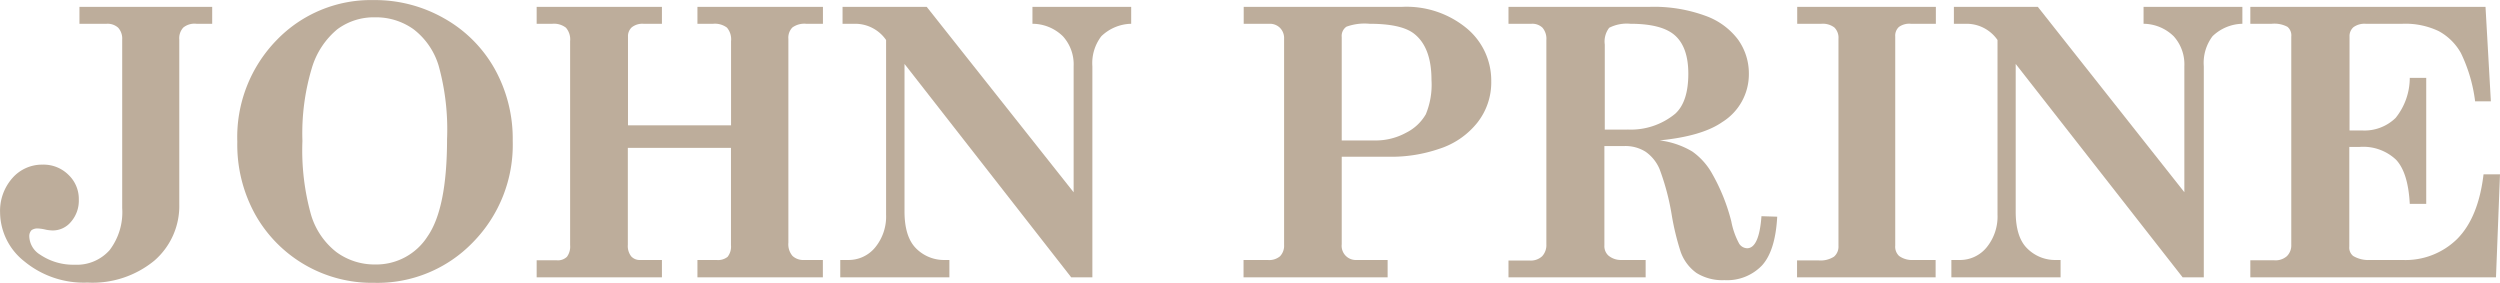
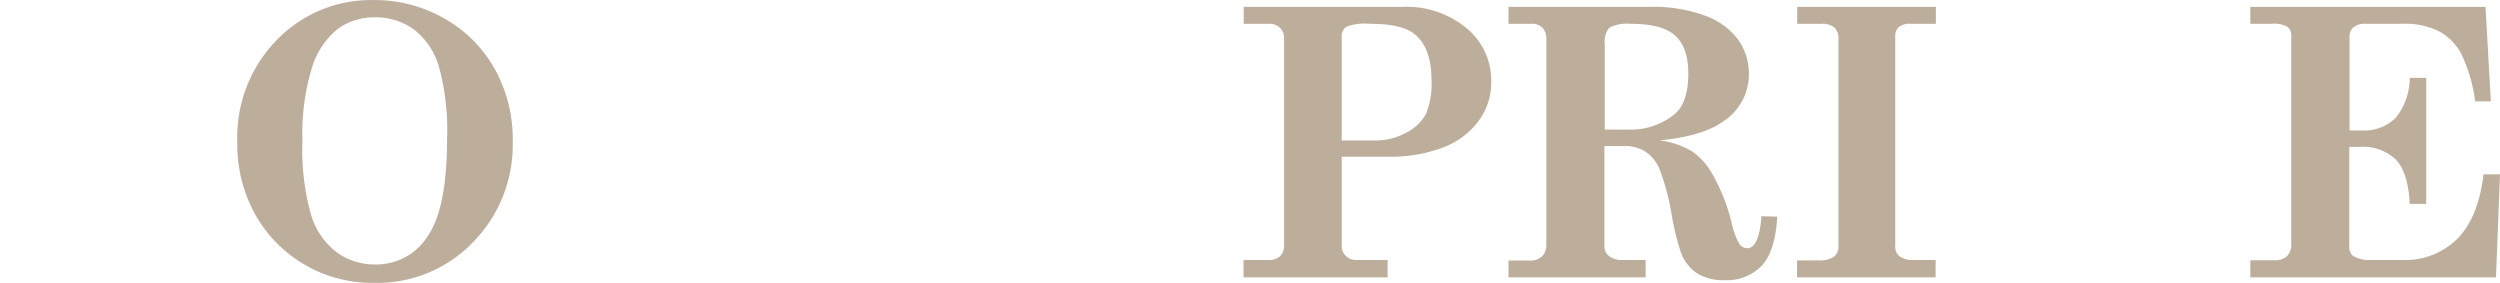
<svg xmlns="http://www.w3.org/2000/svg" id="c7d0a60e-9d0a-4248-a84b-4cf5bf5d5bb4" data-name="logo" viewBox="0 0 317.52 35.93">
  <title>logo-john-prine</title>
-   <path d="M10.08,3h3.46A2,2,0,0,1,15,3.5,2.06,2.06,0,0,1,15.51,5V26.4a7.94,7.94,0,0,1-1.6,5.35A5.56,5.56,0,0,1,9.47,33.6a7.49,7.49,0,0,1-4.39-1.28A2.82,2.82,0,0,1,3.71,30,1.08,1.08,0,0,1,4,29.21,1.31,1.31,0,0,1,4.85,29a5.43,5.43,0,0,1,1,.16,5.19,5.19,0,0,0,.84.09A3,3,0,0,0,9,28.16a4.1,4.1,0,0,0,1-2.83,4.22,4.22,0,0,0-1.32-3.15,4.48,4.48,0,0,0-3.25-1.29A5,5,0,0,0,1.56,22.6,6.29,6.29,0,0,0,0,27a8,8,0,0,0,3.1,6.19,11.86,11.86,0,0,0,8,2.68,12.36,12.36,0,0,0,8.52-2.81,9.18,9.18,0,0,0,3.14-7.15V5a2,2,0,0,1,.51-1.52A2.26,2.26,0,0,1,24.94,3h2V.85H10.08V3Z" transform="translate(0.01 0.02)" fill="#bdad9b" />
  <path d="M62.82,8.73a16.74,16.74,0,0,0-6.39-6.4,17.73,17.73,0,0,0-9-2.34A16.63,16.63,0,0,0,35.13,5.07a17.65,17.65,0,0,0-5,12.91,18.31,18.31,0,0,0,2.28,9.25A17,17,0,0,0,47.53,35.9a16.84,16.84,0,0,0,12.53-5.15,17.66,17.66,0,0,0,5.05-12.88A18.25,18.25,0,0,0,62.82,8.73Zm-6.05,8.9q0,8.82-2.48,12.38a7.72,7.72,0,0,1-6.64,3.56A8.17,8.17,0,0,1,42.72,32a9.4,9.4,0,0,1-3.22-4.72,30.37,30.37,0,0,1-1.1-9.39,28.81,28.81,0,0,1,1.2-9.28,10.14,10.14,0,0,1,3.23-4.91,7.78,7.78,0,0,1,4.8-1.52,8.18,8.18,0,0,1,4.89,1.52h0a9.15,9.15,0,0,1,3.18,4.62A30.25,30.25,0,0,1,56.77,17.63Z" transform="translate(0.01 0.02)" fill="#bdad9b" />
-   <path d="M68.15,3h2a2.47,2.47,0,0,1,1.72.5,2.27,2.27,0,0,1,.53,1.71v25.9A2.18,2.18,0,0,1,72,32.59a1.65,1.65,0,0,1-1.29.45H68.15V35.2H84.06V33H81.29a1.45,1.45,0,0,1-1.14-.47,2.14,2.14,0,0,1-.42-1.46V18.76h13.1V31.11a2.09,2.09,0,0,1-.43,1.49A1.94,1.94,0,0,1,91,33H88.57V35.2H104.5V33h-2.39a2,2,0,0,1-1.47-.52,2.27,2.27,0,0,1-.52-1.66V4.91a1.85,1.85,0,0,1,.51-1.44A2.58,2.58,0,0,1,102.37,3h2.14V.85H88.57V3h2a2.54,2.54,0,0,1,1.75.49,2.29,2.29,0,0,1,.52,1.72V15.9H79.75V4.64a1.52,1.52,0,0,1,.48-1.19A2.16,2.16,0,0,1,81.71,3h2.35V.85H68.15V3Z" transform="translate(0.01 0.02)" fill="#bdad9b" />
-   <path d="M107,3h1.53a4.78,4.78,0,0,1,4,2.06V27.24a6.18,6.18,0,0,1-1.39,4.17A4.36,4.36,0,0,1,107.71,33h-1V35.2h13.86V33H120a5,5,0,0,1-3.66-1.47q-1.47-1.47-1.47-4.7V8.1l21.17,27.1h2.69V8.4a5.62,5.62,0,0,1,1.14-3.82A5.63,5.63,0,0,1,143.66,3V.85H131.12V3A5.54,5.54,0,0,1,135,4.6a5.31,5.31,0,0,1,1.35,3.8v16L117.69.85H107V3Z" transform="translate(0.01 0.02)" fill="#bdad9b" />
  <path d="M186.28,3.58A12,12,0,0,0,178.07.85H157.95V3h3.3a1.81,1.81,0,0,1,1.3.51,1.84,1.84,0,0,1,.53,1.39V31.09a1.92,1.92,0,0,1-.52,1.44A2.12,2.12,0,0,1,161,33h-3.07V35.2h18.3V33H172.3a1.8,1.8,0,0,1-1.9-2V19.89h6.36a18.7,18.7,0,0,0,6-1,10.13,10.13,0,0,0,4.83-3.29,8.24,8.24,0,0,0,1.8-5.28A8.61,8.61,0,0,0,186.28,3.58Zm-5.21,10.93a5.91,5.91,0,0,1-2.46,2.31,8.07,8.07,0,0,1-4,1H170.4V4.68A1.42,1.42,0,0,1,171,3.37,6.75,6.75,0,0,1,173.93,3q4,0,5.62,1.23,2.25,1.72,2.25,5.9A9.81,9.81,0,0,1,181.07,14.52Z" transform="translate(0.01 0.02)" fill="#bdad9b" />
  <path d="M223.71,27.44q-.3,4.07-1.83,4.07a1.25,1.25,0,0,1-1-.58,9.69,9.69,0,0,1-1-2.83,24.21,24.21,0,0,0-2.4-6,8.52,8.52,0,0,0-2.56-2.88,10.65,10.65,0,0,0-4.14-1.41q5.37-.53,7.94-2.32a7.15,7.15,0,0,0,3.39-6.13A7.38,7.38,0,0,0,220.73,5,8.93,8.93,0,0,0,216.63,2,19,19,0,0,0,209.52.85H191.58V3h2.93a1.86,1.86,0,0,1,1.39.5,2.17,2.17,0,0,1,.49,1.57V31a2.08,2.08,0,0,1-.53,1.52,2.11,2.11,0,0,1-1.58.55h-2.7V35.2H209V33h-3.12a2.46,2.46,0,0,1-1.63-.58,1.63,1.63,0,0,1-.49-1.28V18.53h2.53a4.79,4.79,0,0,1,2.7.72,5.12,5.12,0,0,1,1.78,2.21,30.56,30.56,0,0,1,1.54,5.81A32.57,32.57,0,0,0,213.46,32a5.6,5.6,0,0,0,2,2.65,6.21,6.21,0,0,0,3.54.91,6.13,6.13,0,0,0,4.78-1.87q1.7-1.87,1.93-6.19Zm-17-11h-2.9V5.63h0a2.85,2.85,0,0,1,.56-2.12A4.9,4.9,0,0,1,207.06,3q4.06,0,5.71,1.52t1.65,4.82q0,3.58-1.67,5.09A8.85,8.85,0,0,1,206.66,16.43Z" transform="translate(0.01 0.02)" fill="#bdad9b" />
  <path d="M228.26,3h3.07a2.42,2.42,0,0,1,1.64.47,1.83,1.83,0,0,1,.52,1.44V31.21a1.67,1.67,0,0,1-.57,1.37,3.16,3.16,0,0,1-2,.47h-2.69V35.2h17.6V33H243a2.81,2.81,0,0,1-1.81-.51,1.61,1.61,0,0,1-.49-1.32V4.61a1.5,1.5,0,0,1,.46-1.2A2.23,2.23,0,0,1,242.68,3h3.18V.85H228.25V3Z" transform="translate(0.01 0.02)" fill="#bdad9b" />
-   <path d="M248.16,3h1.53a4.78,4.78,0,0,1,4,2.06V27.24a6.18,6.18,0,0,1-1.39,4.17A4.36,4.36,0,0,1,248.83,33h-1V35.2h13.87V33h-.58a5,5,0,0,1-3.66-1.47Q256,30.1,256,26.87V8.1L277.2,35.2h2.69V8.4A5.62,5.62,0,0,1,281,4.58,5.63,5.63,0,0,1,284.79,3V.85H272.24V3a5.54,5.54,0,0,1,3.83,1.59,5.31,5.31,0,0,1,1.35,3.8v16L258.81.85H248.15V3Z" transform="translate(0.01 0.02)" fill="#bdad9b" />
  <path d="M285.8,3h2.72a3.53,3.53,0,0,1,2,.39A1.42,1.42,0,0,1,291,4.63V31.07a1.92,1.92,0,0,1-.55,1.44,2.18,2.18,0,0,1-1.59.53H285.8V35.2H317l.51-13.08h-2.09q-.65,5.48-3.34,8.2A9.36,9.36,0,0,1,305.13,33H301a3.76,3.76,0,0,1-2.14-.51,1.36,1.36,0,0,1-.49-1.18V18.64h1.32a6.06,6.06,0,0,1,4.62,1.63q1.53,1.63,1.74,5.6h2.09v-16h-2.09a8.12,8.12,0,0,1-1.8,5.09A5.67,5.67,0,0,1,300,16.55h-1.6V4.64a1.51,1.51,0,0,1,.49-1.2A2.37,2.37,0,0,1,300.44,3h4.69a9.8,9.8,0,0,1,4.59.93,7.08,7.08,0,0,1,2.83,2.8,19.56,19.56,0,0,1,1.8,6.12h2l-.68-12H285.8V3Z" transform="translate(0.01 0.02)" fill="#bdad9b" />
</svg>